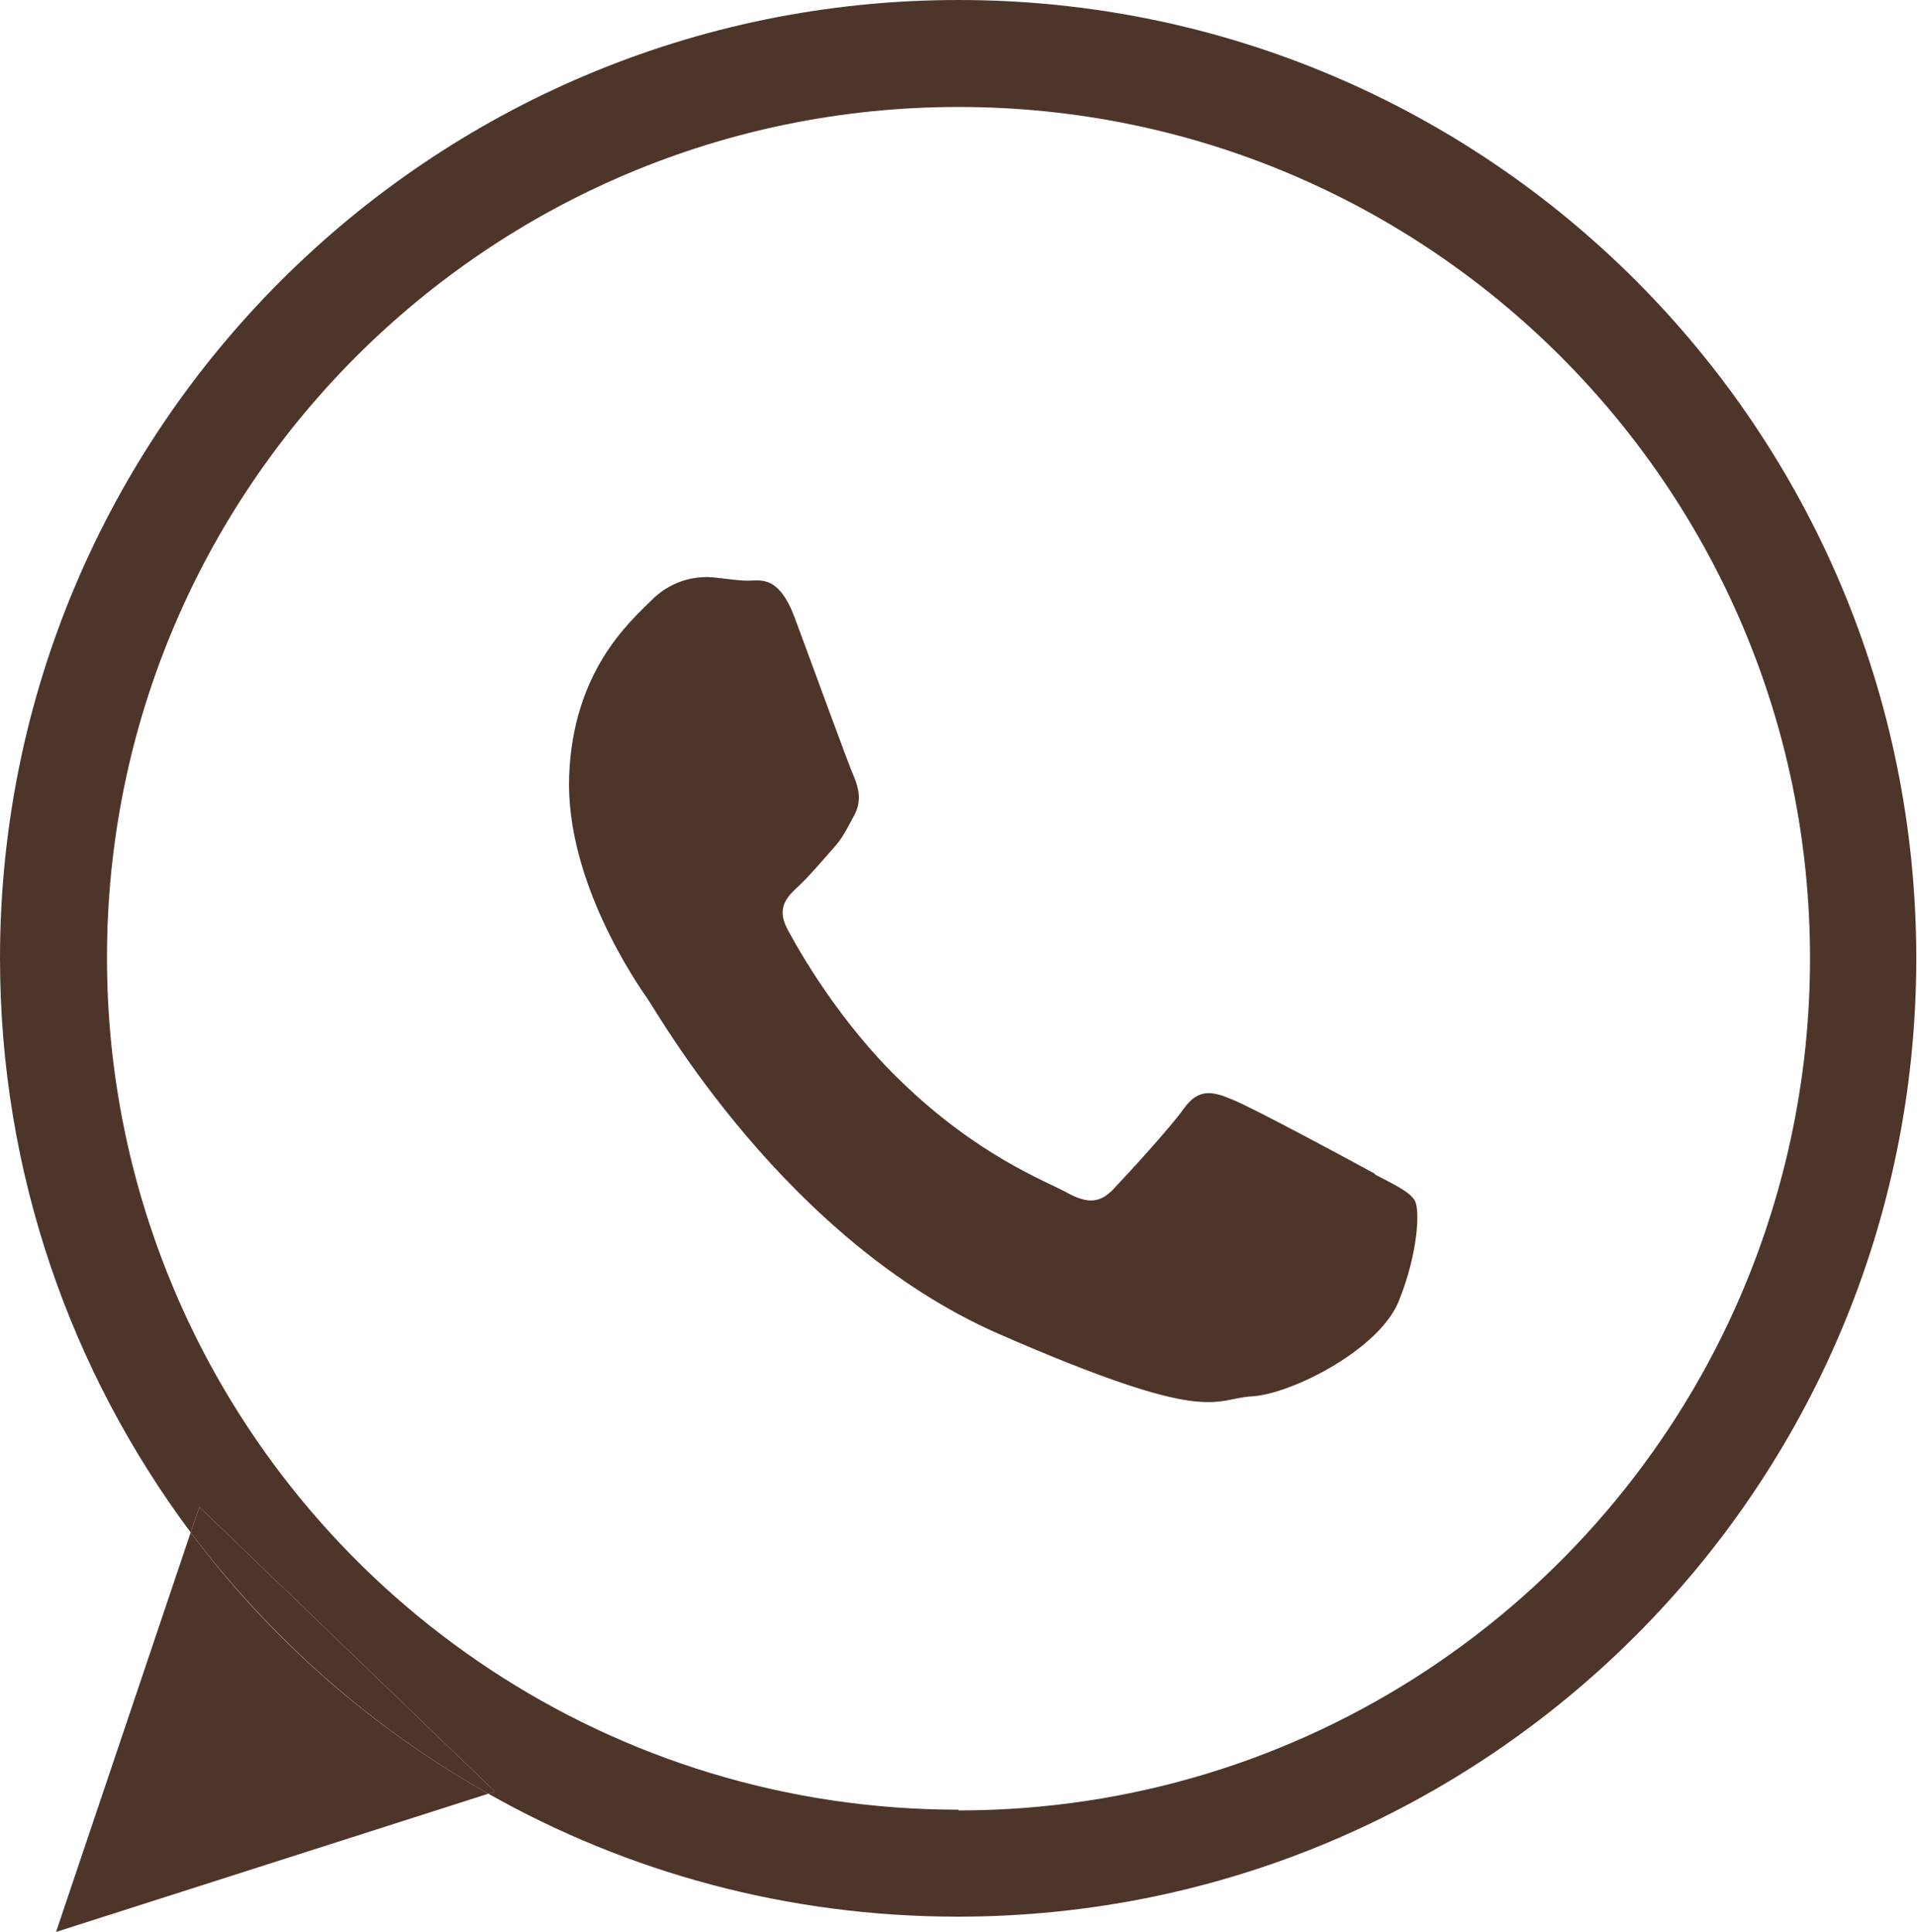
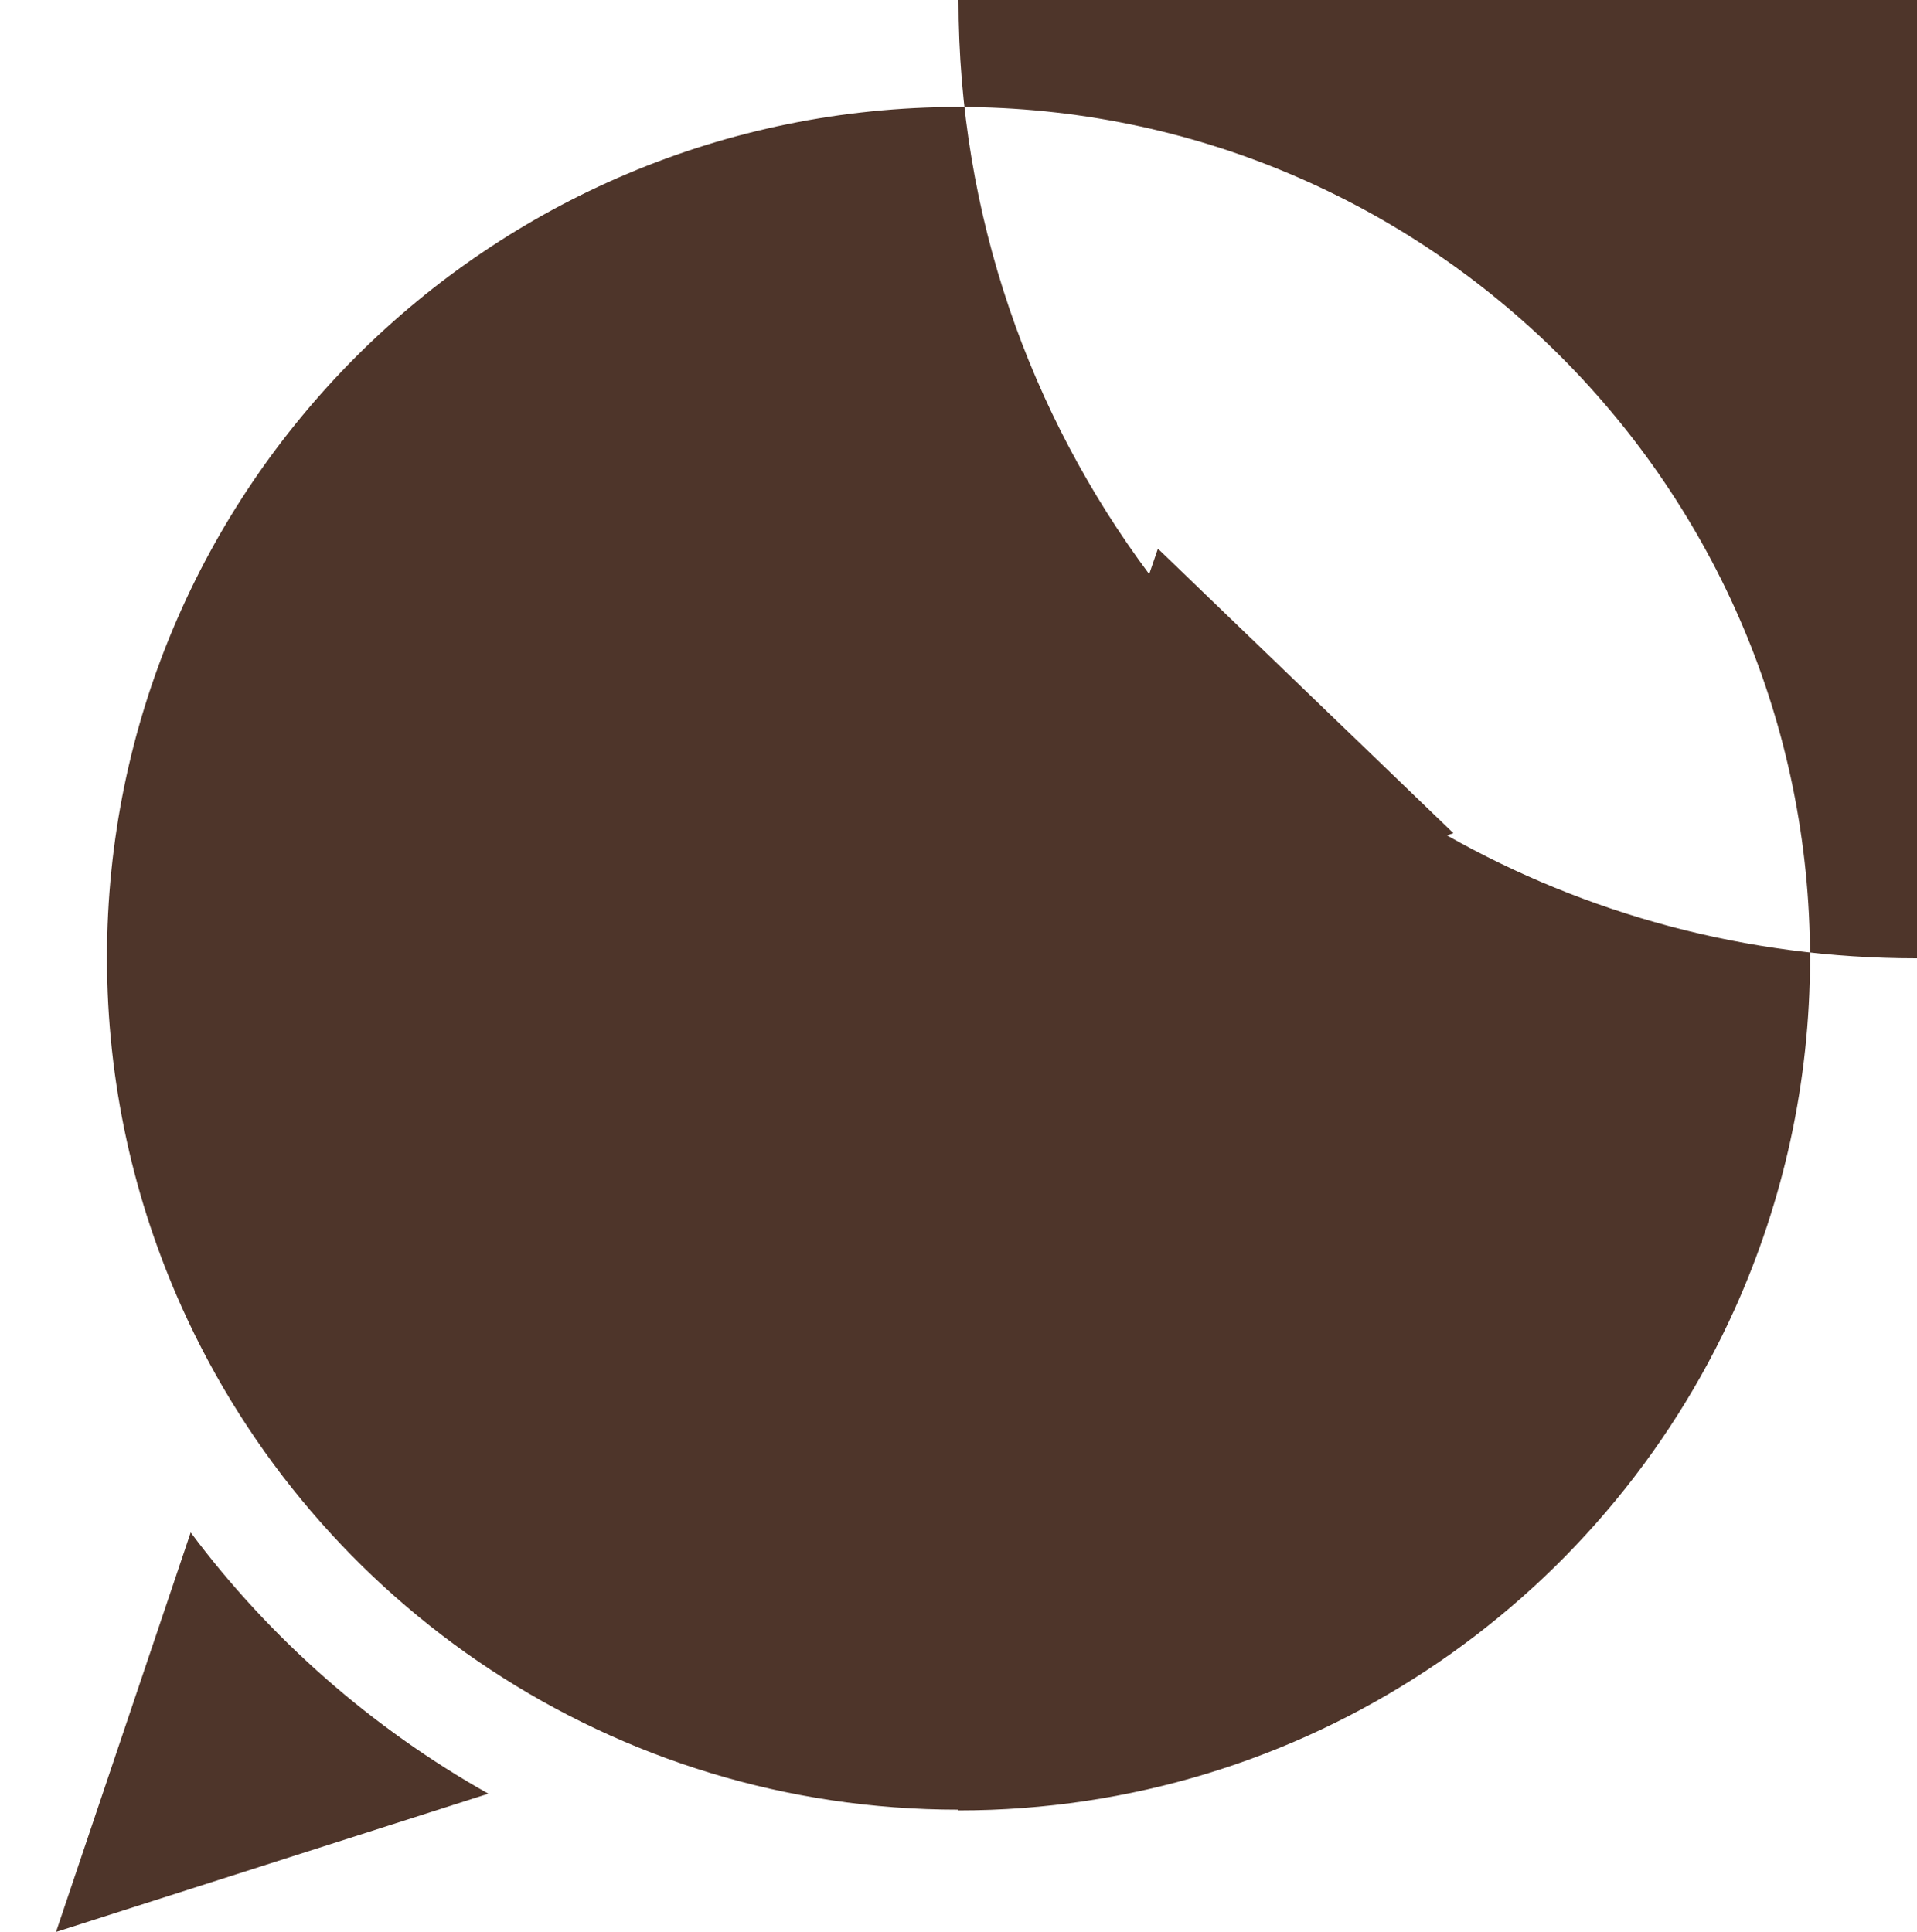
<svg xmlns="http://www.w3.org/2000/svg" id="Layer_2" data-name="Layer 2" viewBox="0 0 26.34 26.55">
  <defs>
    <style>
      .cls-1 {
        fill: #4e352a;
      }
    </style>
  </defs>
  <g id="Layer_1-2" data-name="Layer 1">
    <g>
-       <path class="cls-1" d="M13.17,0C5.9,0,0,5.9,0,13.17c0,2.96.98,5.69,2.62,7.89l.12-.35,4.06,3.91-.09.03c1.91,1.08,4.11,1.69,6.45,1.69,7.27,0,13.17-5.9,13.17-13.17S20.45,0,13.17,0ZM13.17,24.87c-4.75,0-8.84-2.83-10.67-6.9-.66-1.47-1.03-3.09-1.03-4.81C1.47,6.71,6.71,1.47,13.17,1.47c6.46,0,11.7,5.24,11.7,11.7,0,1.71-.37,3.34-1.03,4.81-1.83,4.07-5.92,6.9-10.67,6.9Z" />
+       <path class="cls-1" d="M13.17,0c0,2.96.98,5.69,2.62,7.89l.12-.35,4.06,3.91-.09.03c1.91,1.08,4.11,1.69,6.45,1.69,7.27,0,13.17-5.9,13.17-13.17S20.45,0,13.17,0ZM13.17,24.87c-4.75,0-8.84-2.83-10.67-6.9-.66-1.47-1.03-3.09-1.03-4.81C1.47,6.71,6.71,1.47,13.17,1.47c6.46,0,11.7,5.24,11.7,11.7,0,1.71-.37,3.34-1.03,4.81-1.83,4.07-5.92,6.9-10.67,6.9Z" />
      <path class="cls-1" d="M2.62,21.06l-1.85,5.49,5.94-1.9c-1.6-.9-3-2.13-4.09-3.59Z" />
-       <path class="cls-1" d="M2.74,20.71l-.12.35c1.1,1.46,2.49,2.69,4.09,3.59l.09-.03-4.06-3.91Z" />
      <path class="cls-1" d="M18.89,16.13c-.29-.16-1.7-.92-1.96-1.02-.26-.11-.46-.16-.66.12-.2.28-.79.92-.97,1.11-.18.19-.35.21-.64.05-.29-.16-1.22-.5-2.29-1.54-.84-.81-1.39-1.78-1.55-2.08-.16-.3,0-.45.15-.59.14-.13.31-.33.46-.5.15-.16.2-.28.31-.48.1-.19.06-.36,0-.51-.07-.15-.6-1.61-.82-2.2-.22-.59-.47-.51-.64-.51-.17,0-.36-.04-.56-.05-.2,0-.51.05-.79.34-.28.28-1.06.96-1.11,2.4-.05,1.44.94,2.86,1.08,3.06.14.2,1.9,3.32,4.82,4.6,2.93,1.28,2.94.89,3.48.86.54-.03,1.75-.64,2.02-1.31.27-.67.29-1.26.22-1.38-.07-.12-.26-.21-.55-.36Z" />
    </g>
  </g>
</svg>